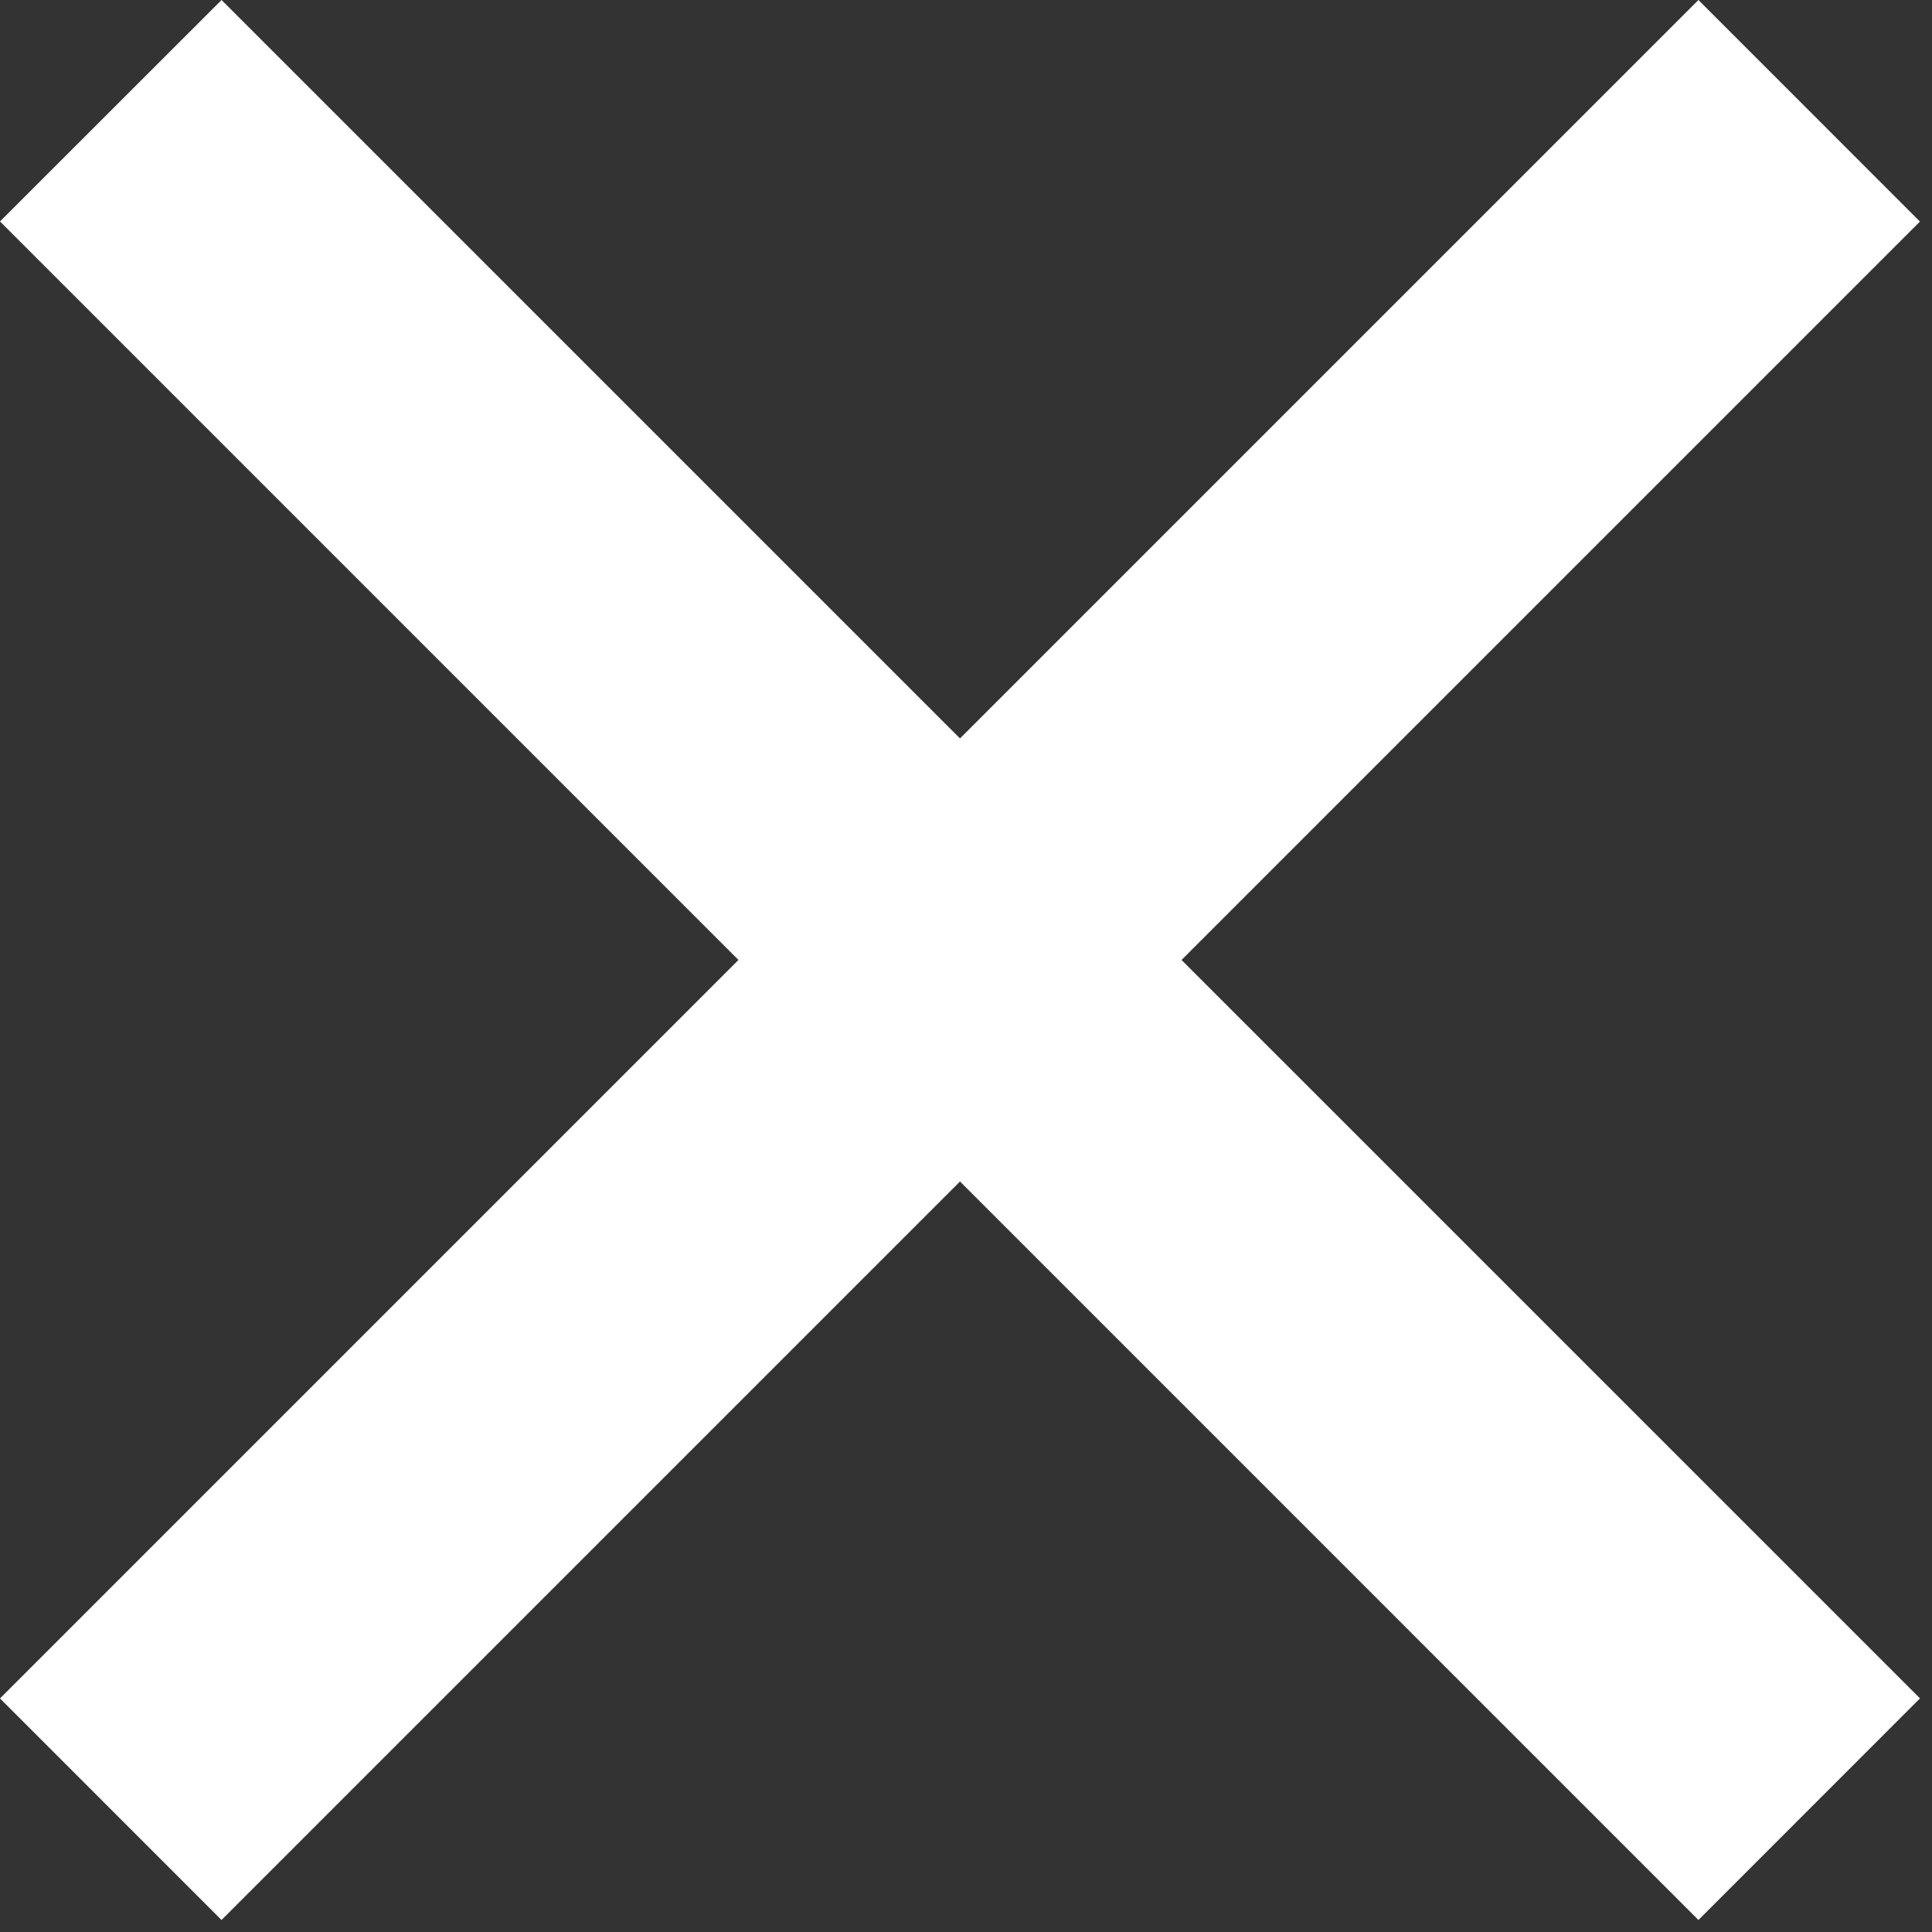
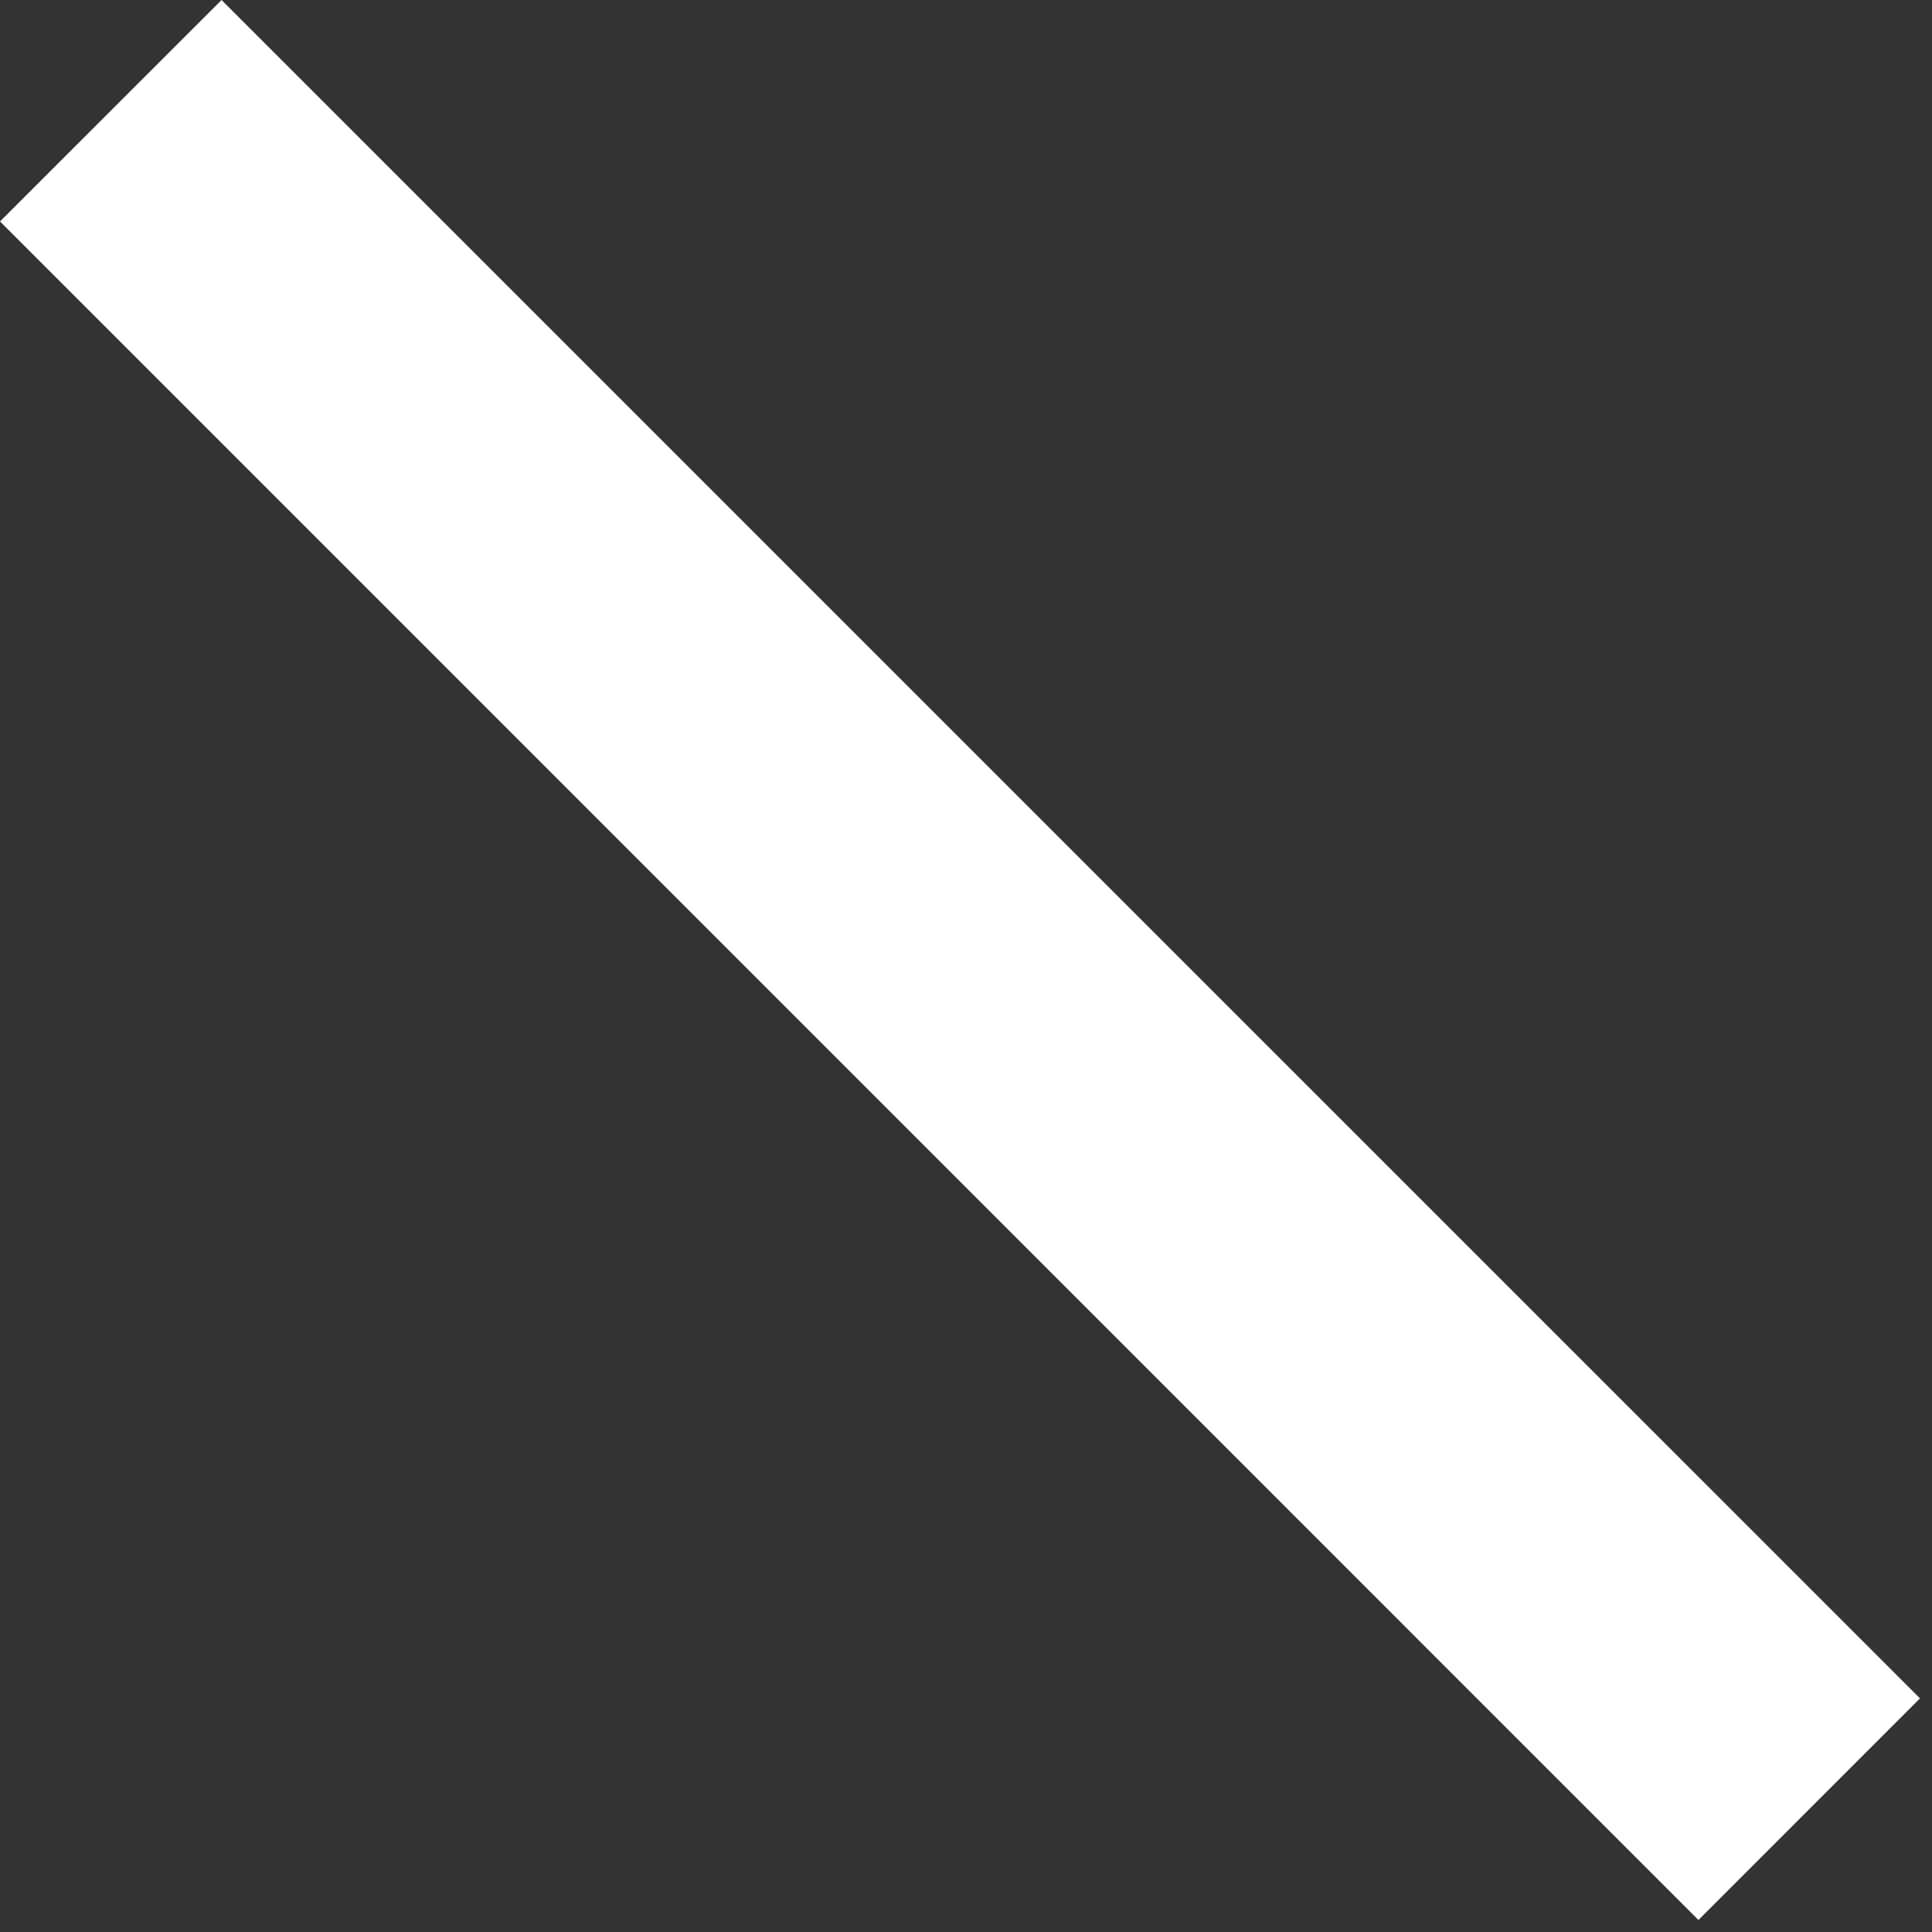
<svg xmlns="http://www.w3.org/2000/svg" width="37" height="37" fill="none">
  <rect width="100%" height="100%" fill="#333333" stroke="none" />
-   <path fill="#fff" d="M0 32.527L32.527 0l4.242 4.243L4.242 36.77z" />
  <path fill="#fff" d="M32.527 36.77L0 4.241 4.243 0 36.77 32.526z" />
</svg>